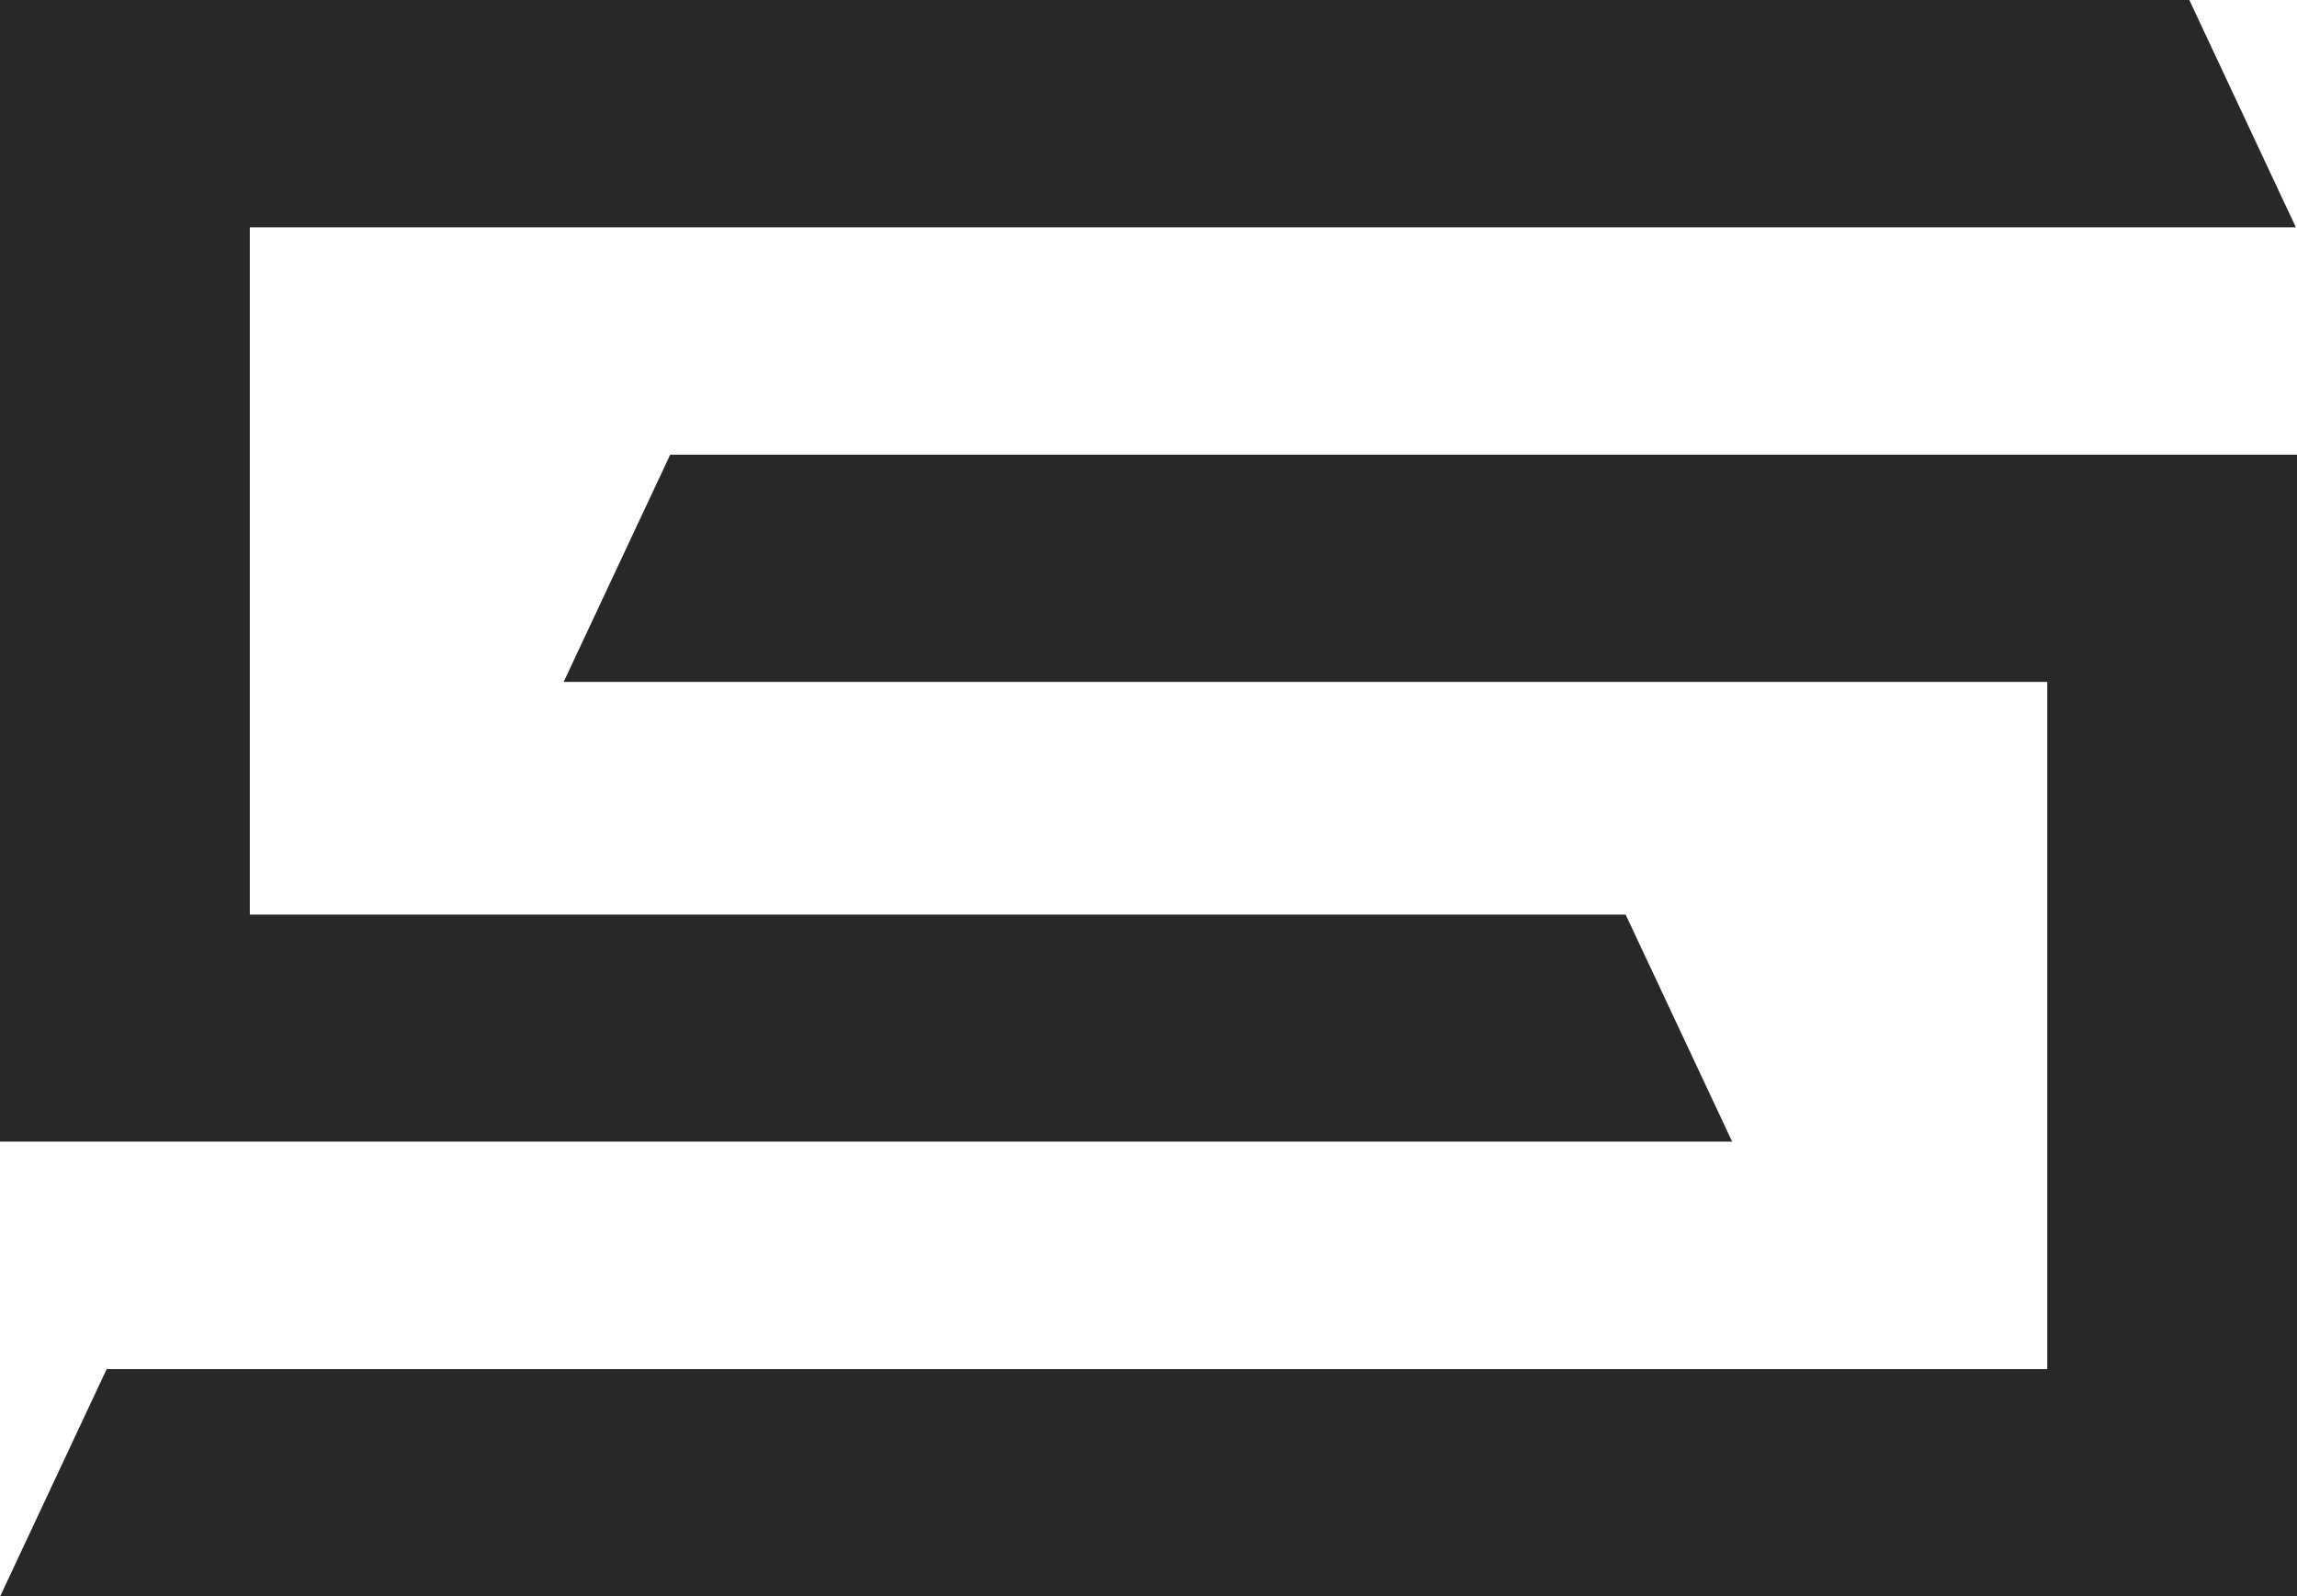
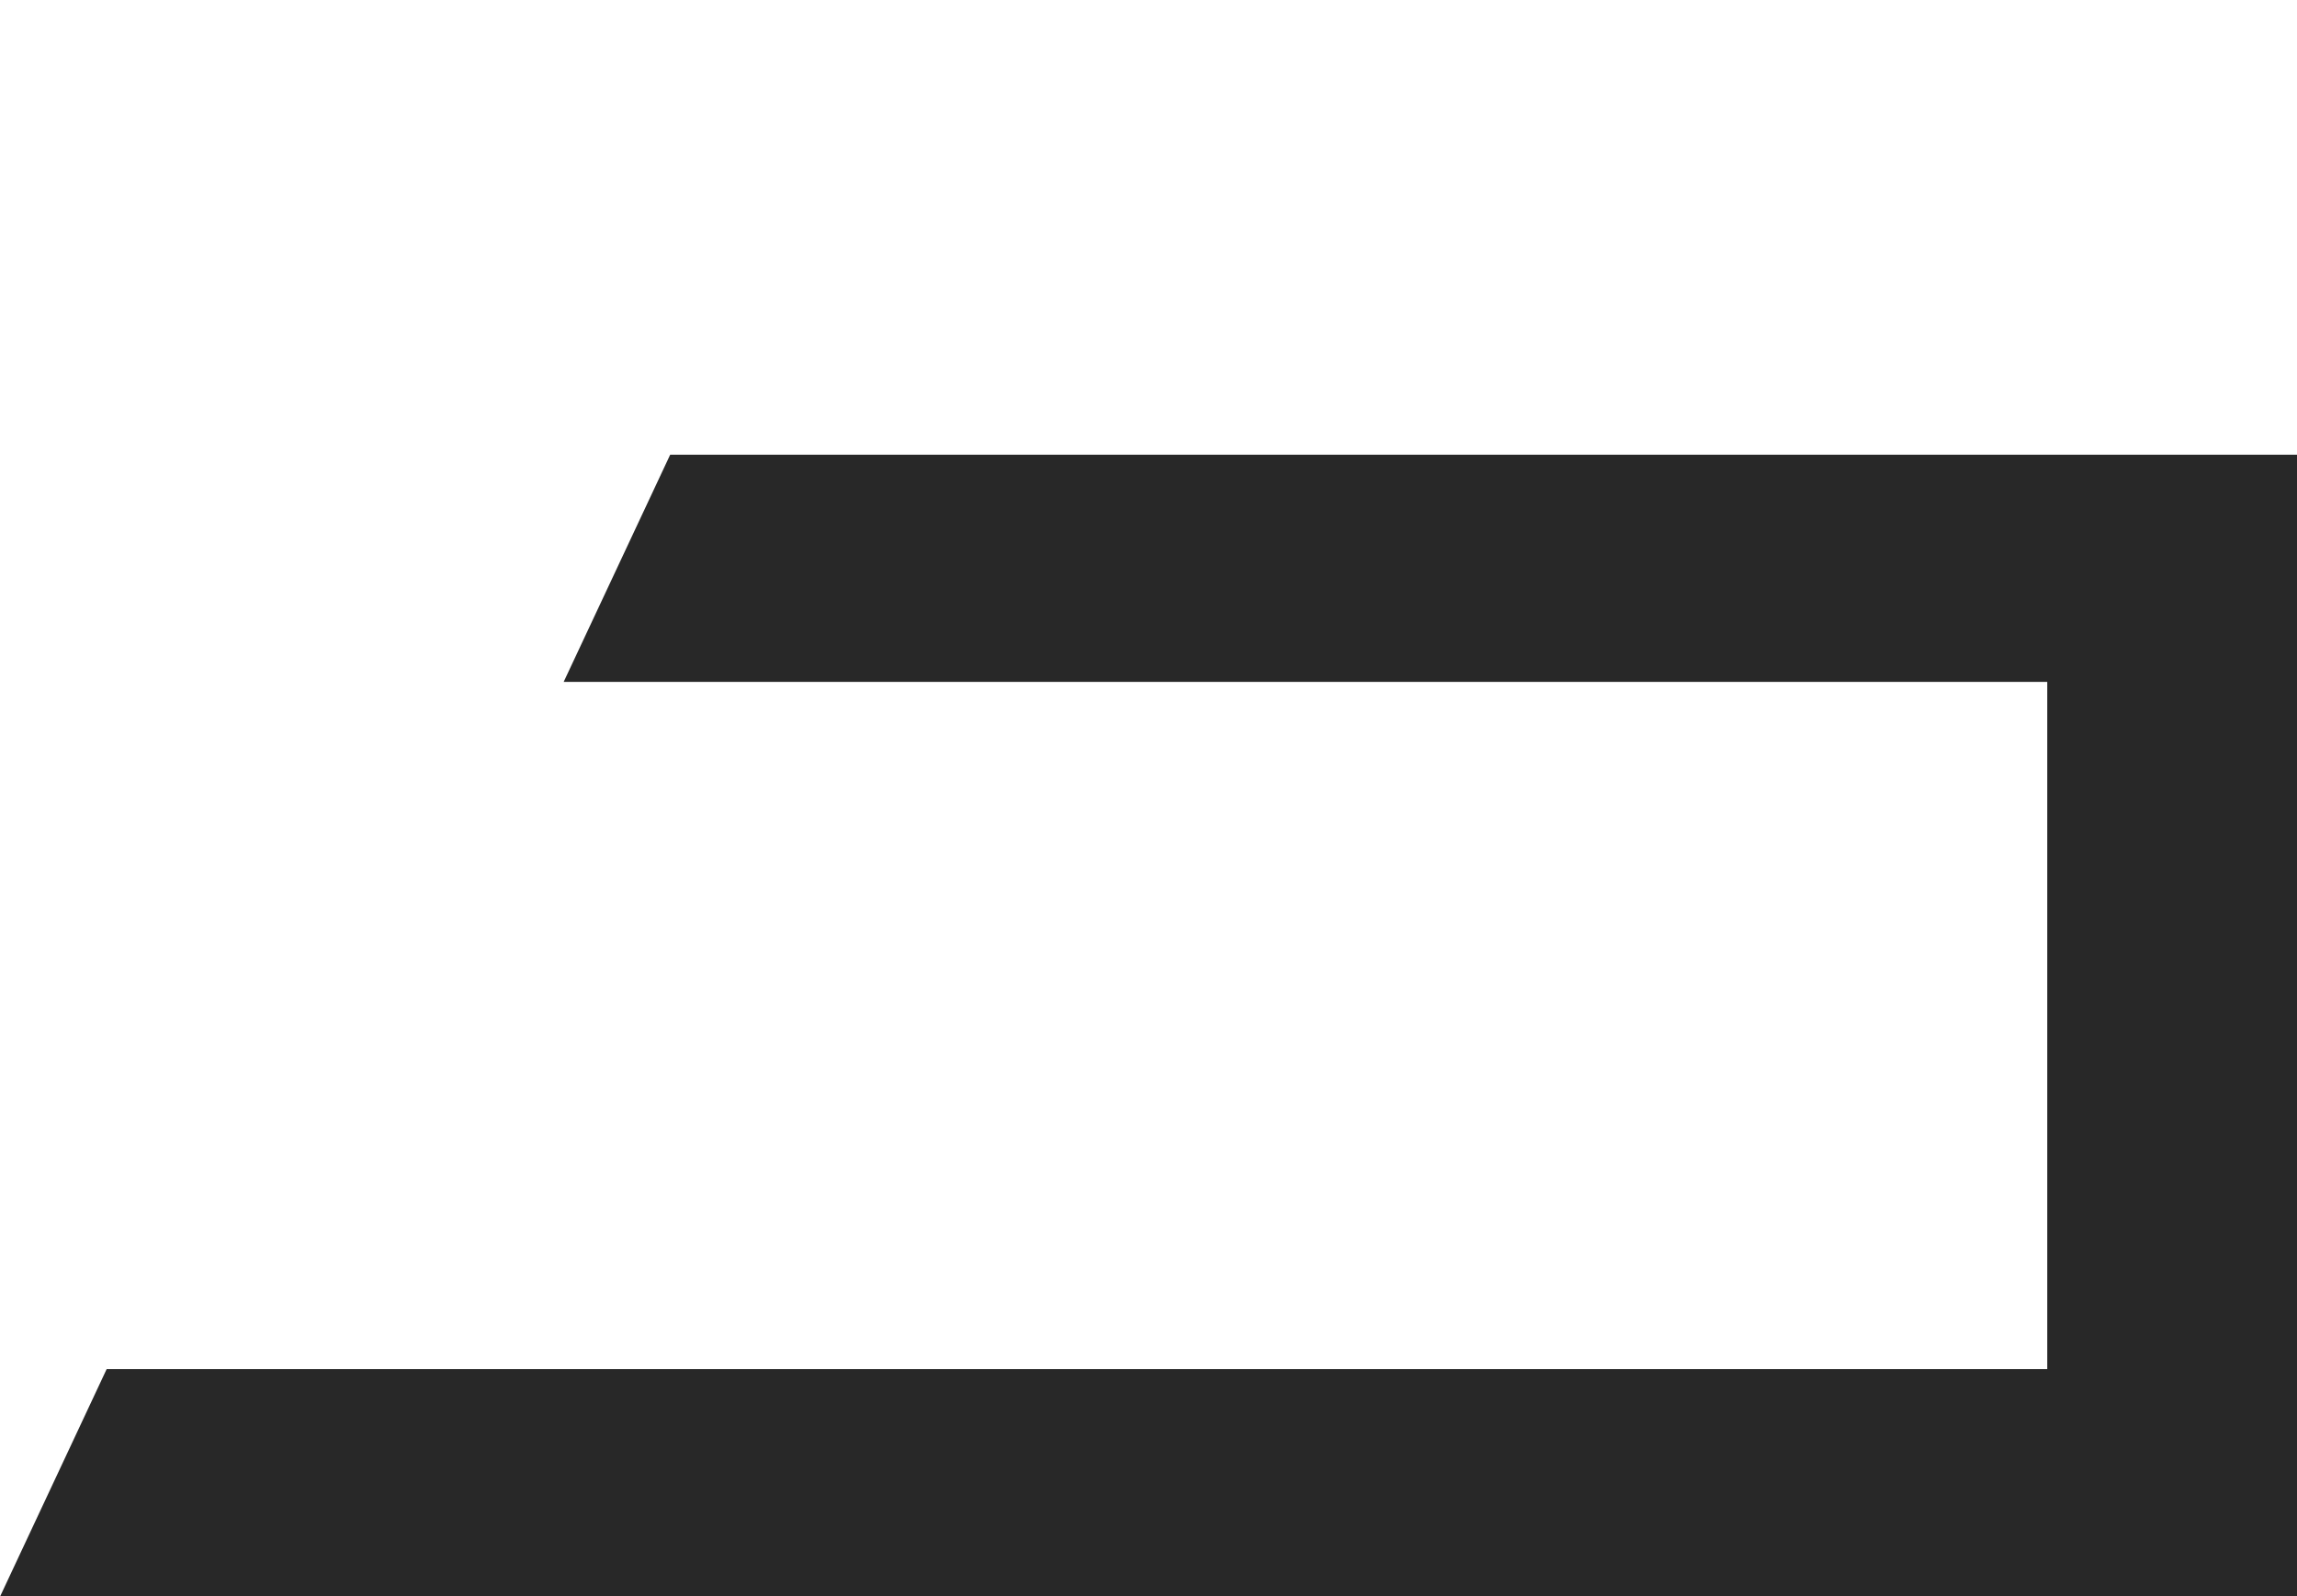
<svg xmlns="http://www.w3.org/2000/svg" version="1.1" width="708" height="492" viewBox="0 0 708 492" id="svg26685">
  <defs id="defs825" />
  <path d="m 206.57,140.145 -32.836,70.035 H 631.02 V 421.984 H 32.873 L 0.055,492 H 708 V 140.145 Z" id="path18820" style="fill:#282828;fill-opacity:1" />
-   <path d="m 0,0 v 351.863 h 533.9 l -32.836,-69.971 H 77 V 70.055 H 707.645 L 674.811,0 Z" id="rect4544" style="fill:#282828;fill-opacity:1" />
</svg>